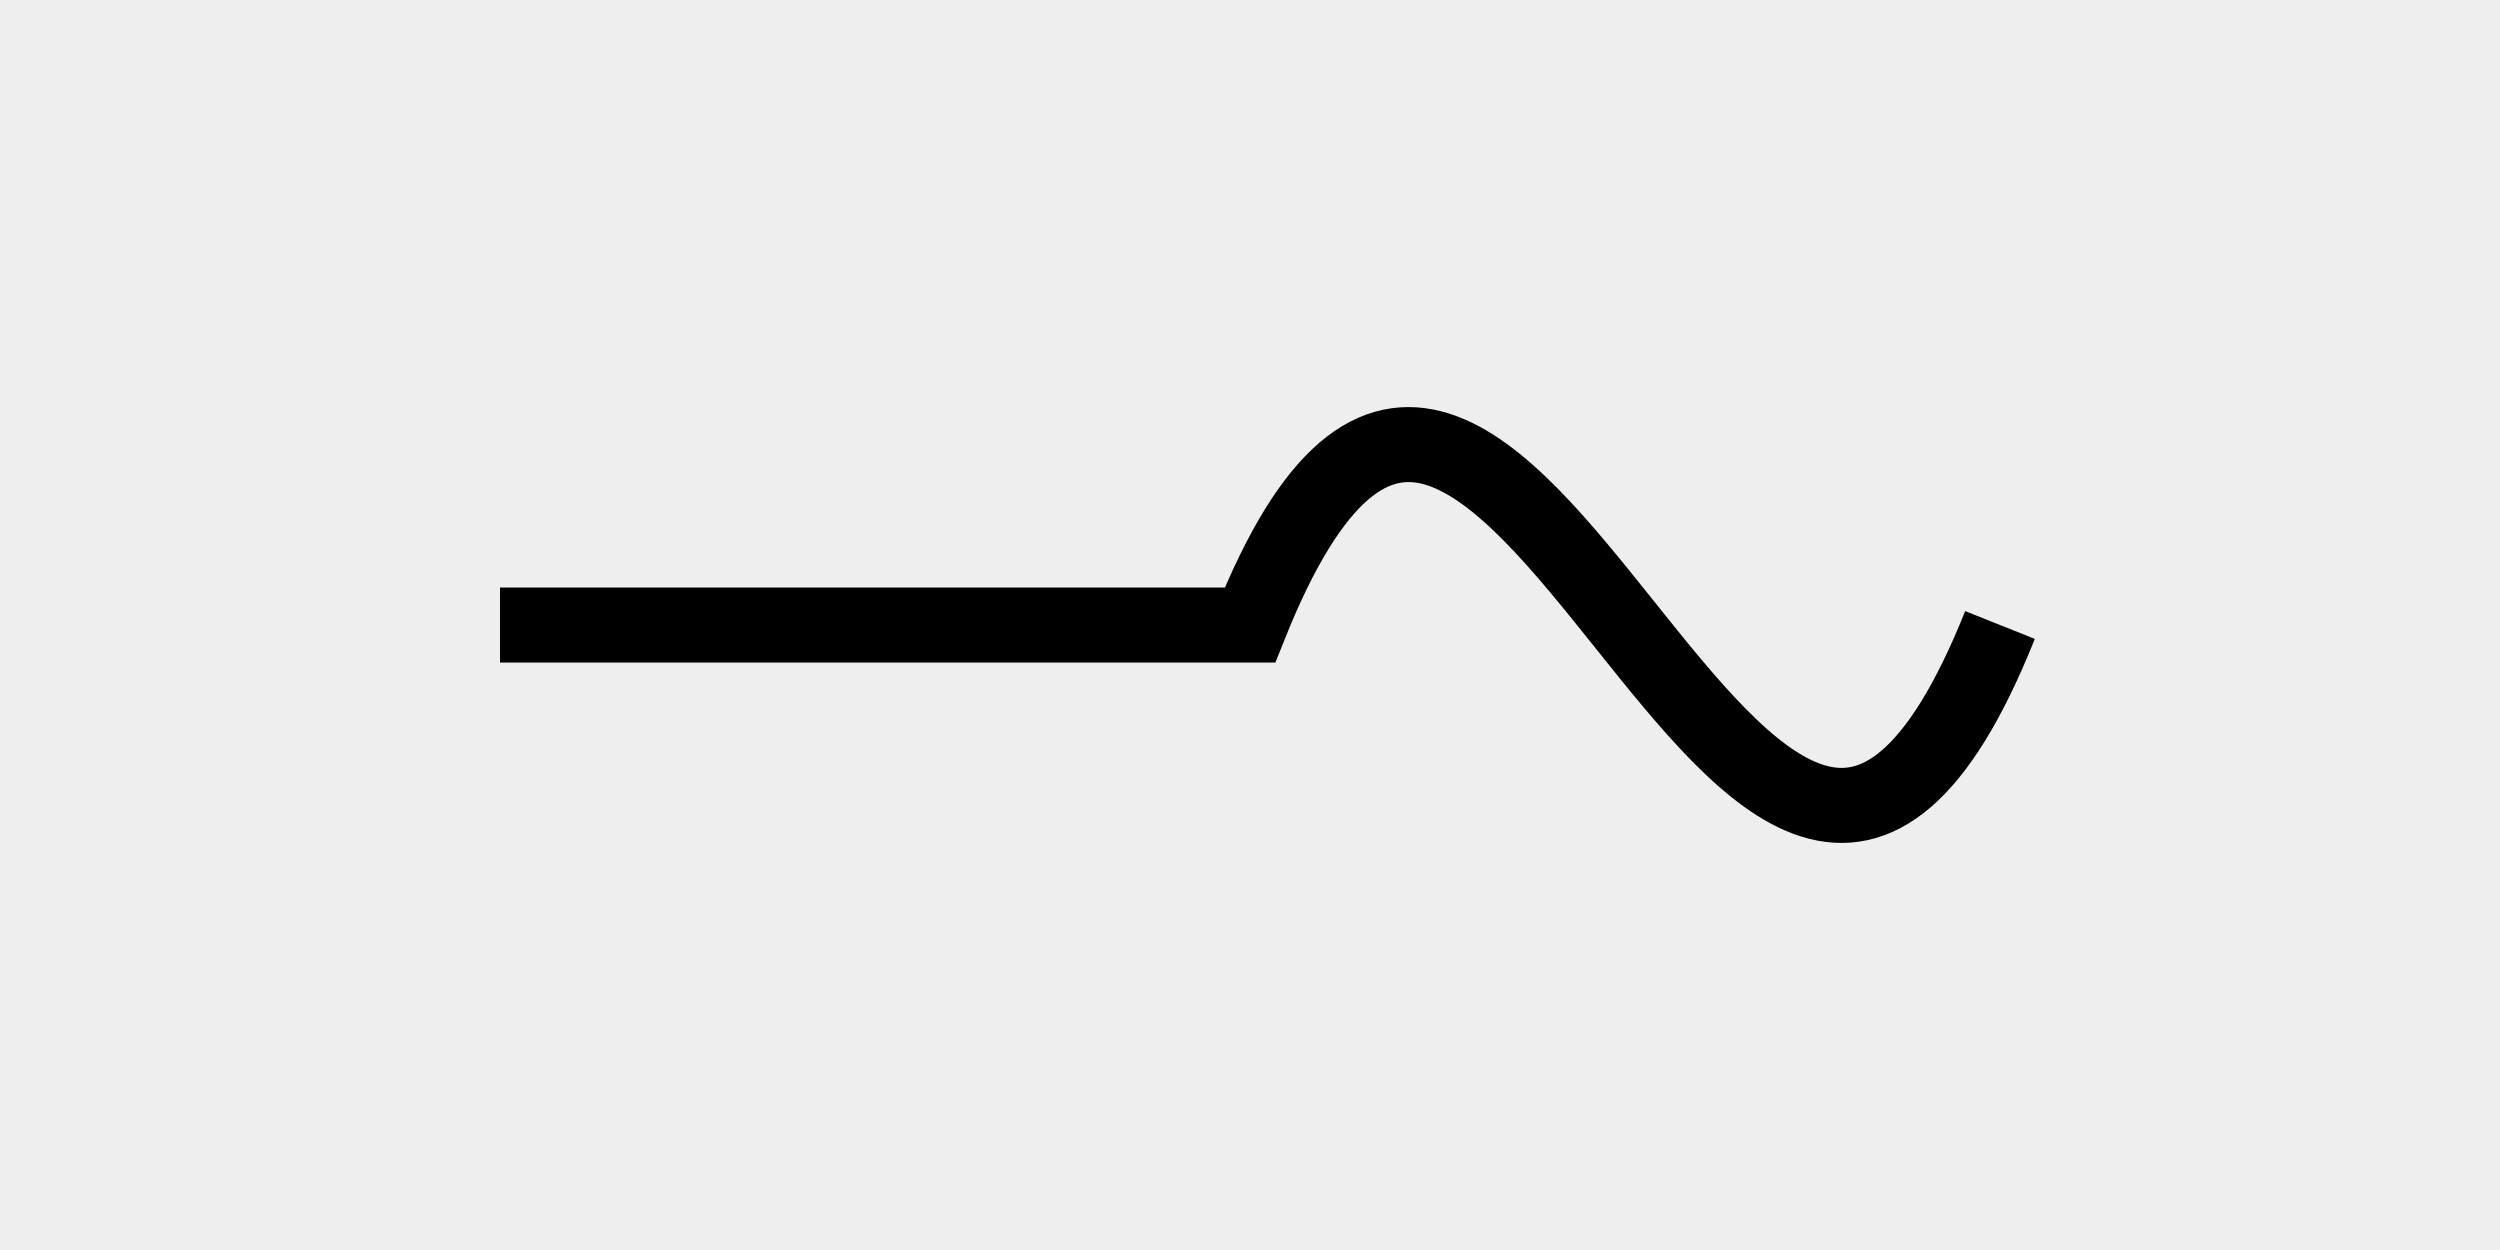
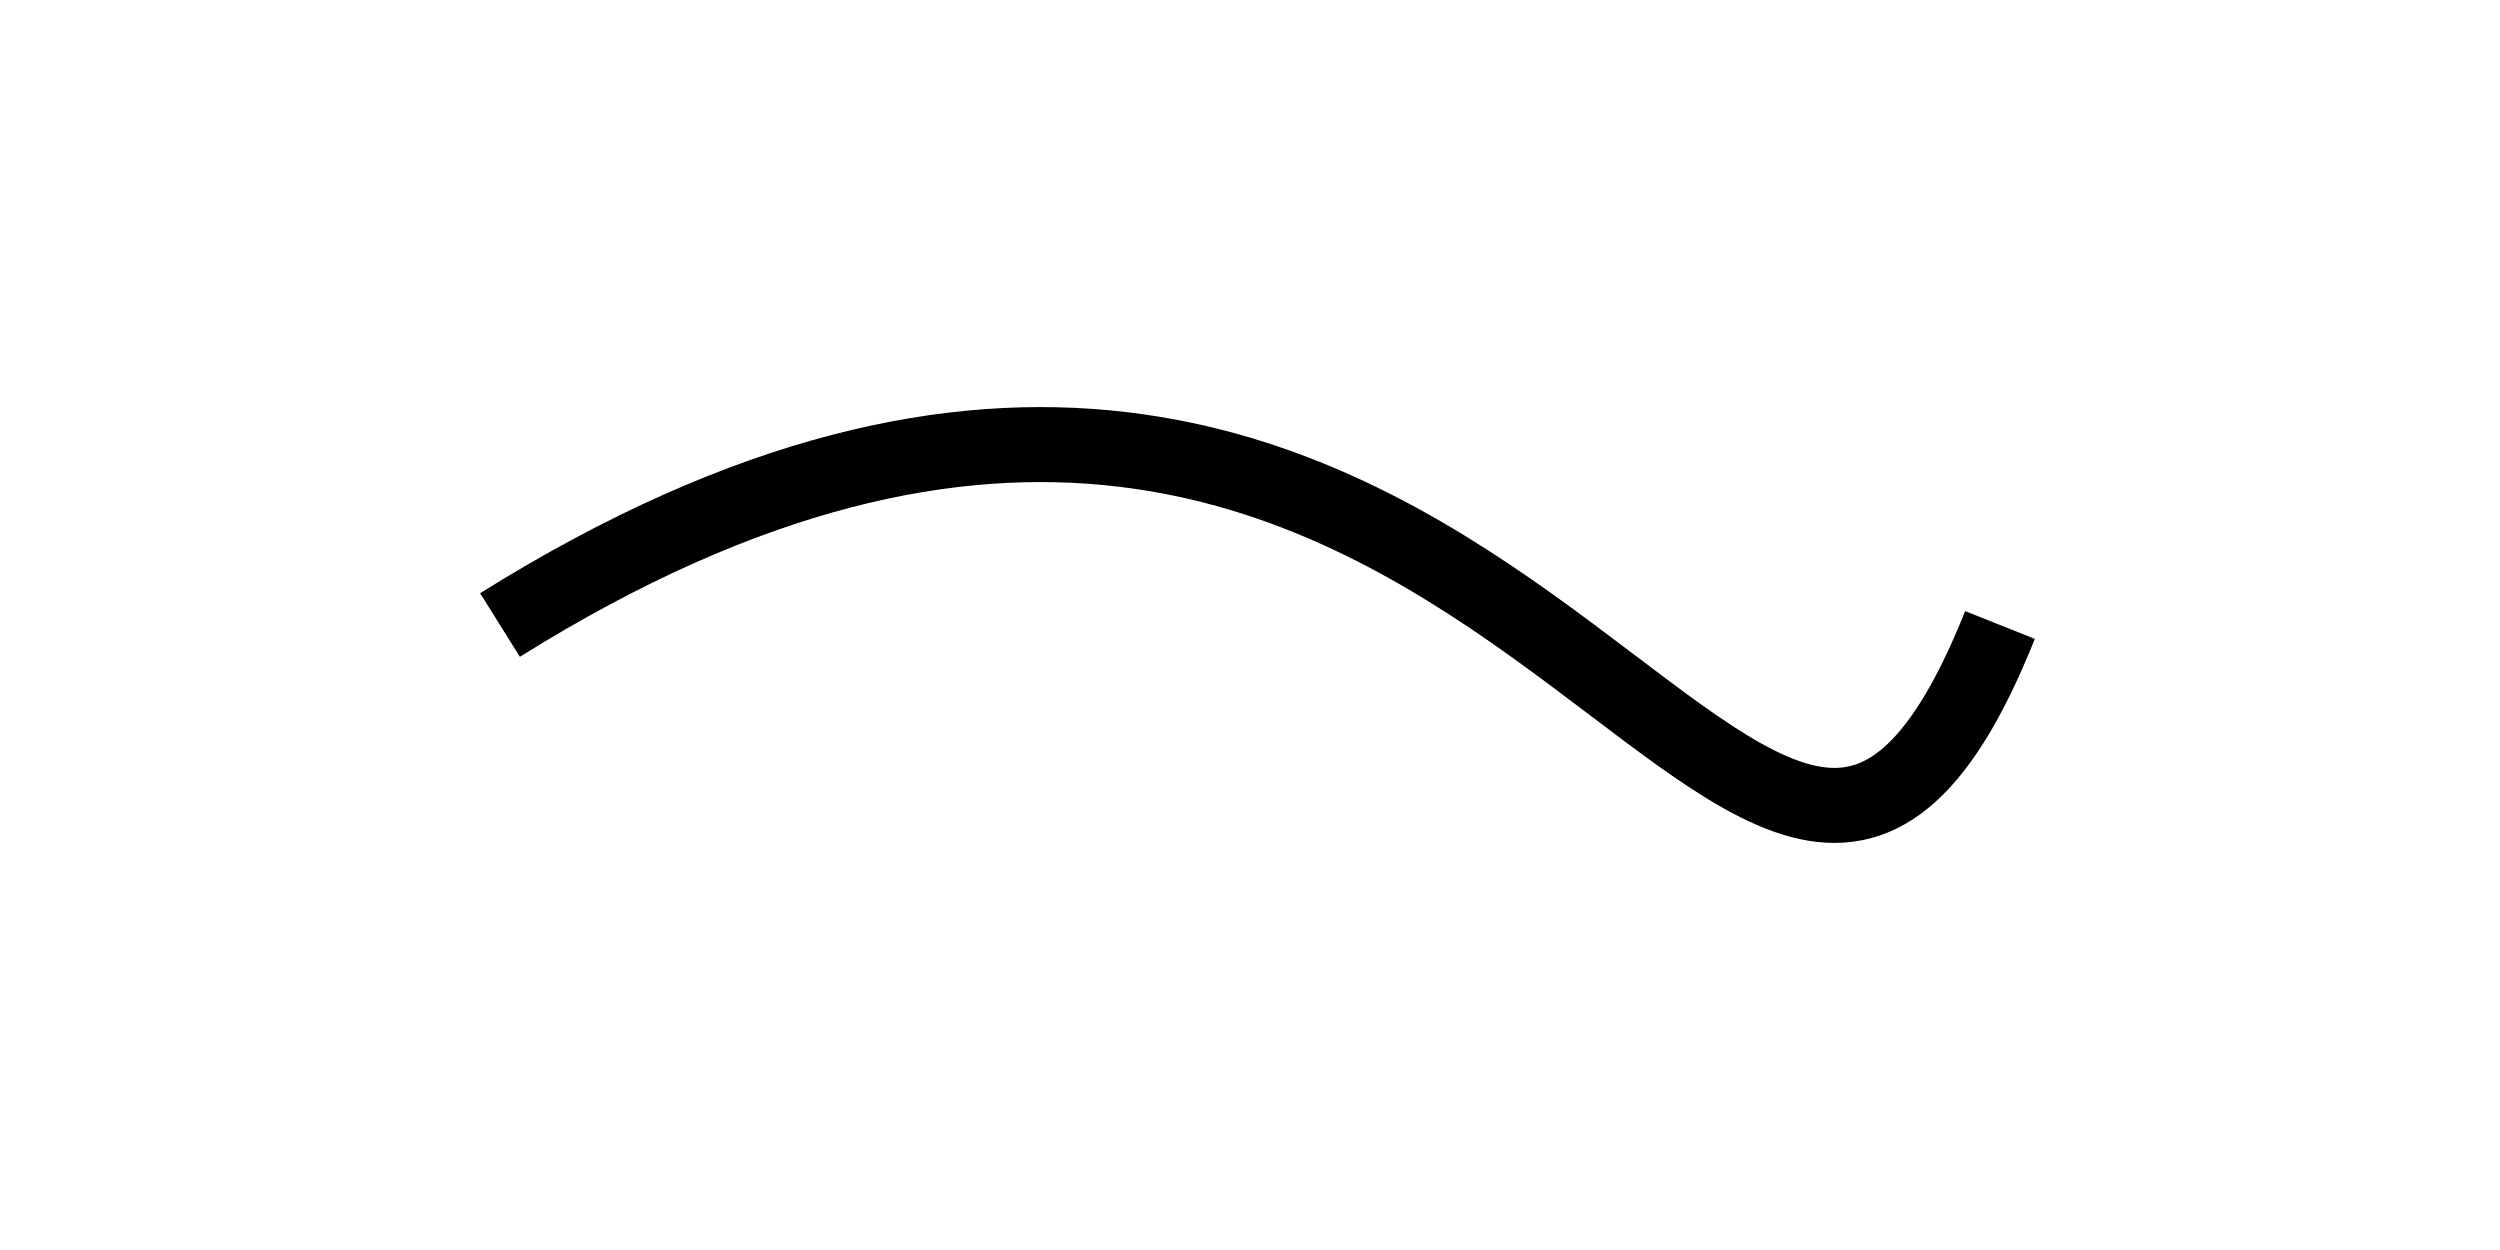
<svg xmlns="http://www.w3.org/2000/svg" height="50" width="100">
-   <rect x="0" y="0" height="50" width="100" fill="#EEE" />
-   <path d="M20,25 L50,25 C60,0,70,50,80,25" fill="None" stroke="black" stroke-width="3" />
+   <path d="M20,25 C60,0,70,50,80,25" fill="None" stroke="black" stroke-width="3" />
</svg>